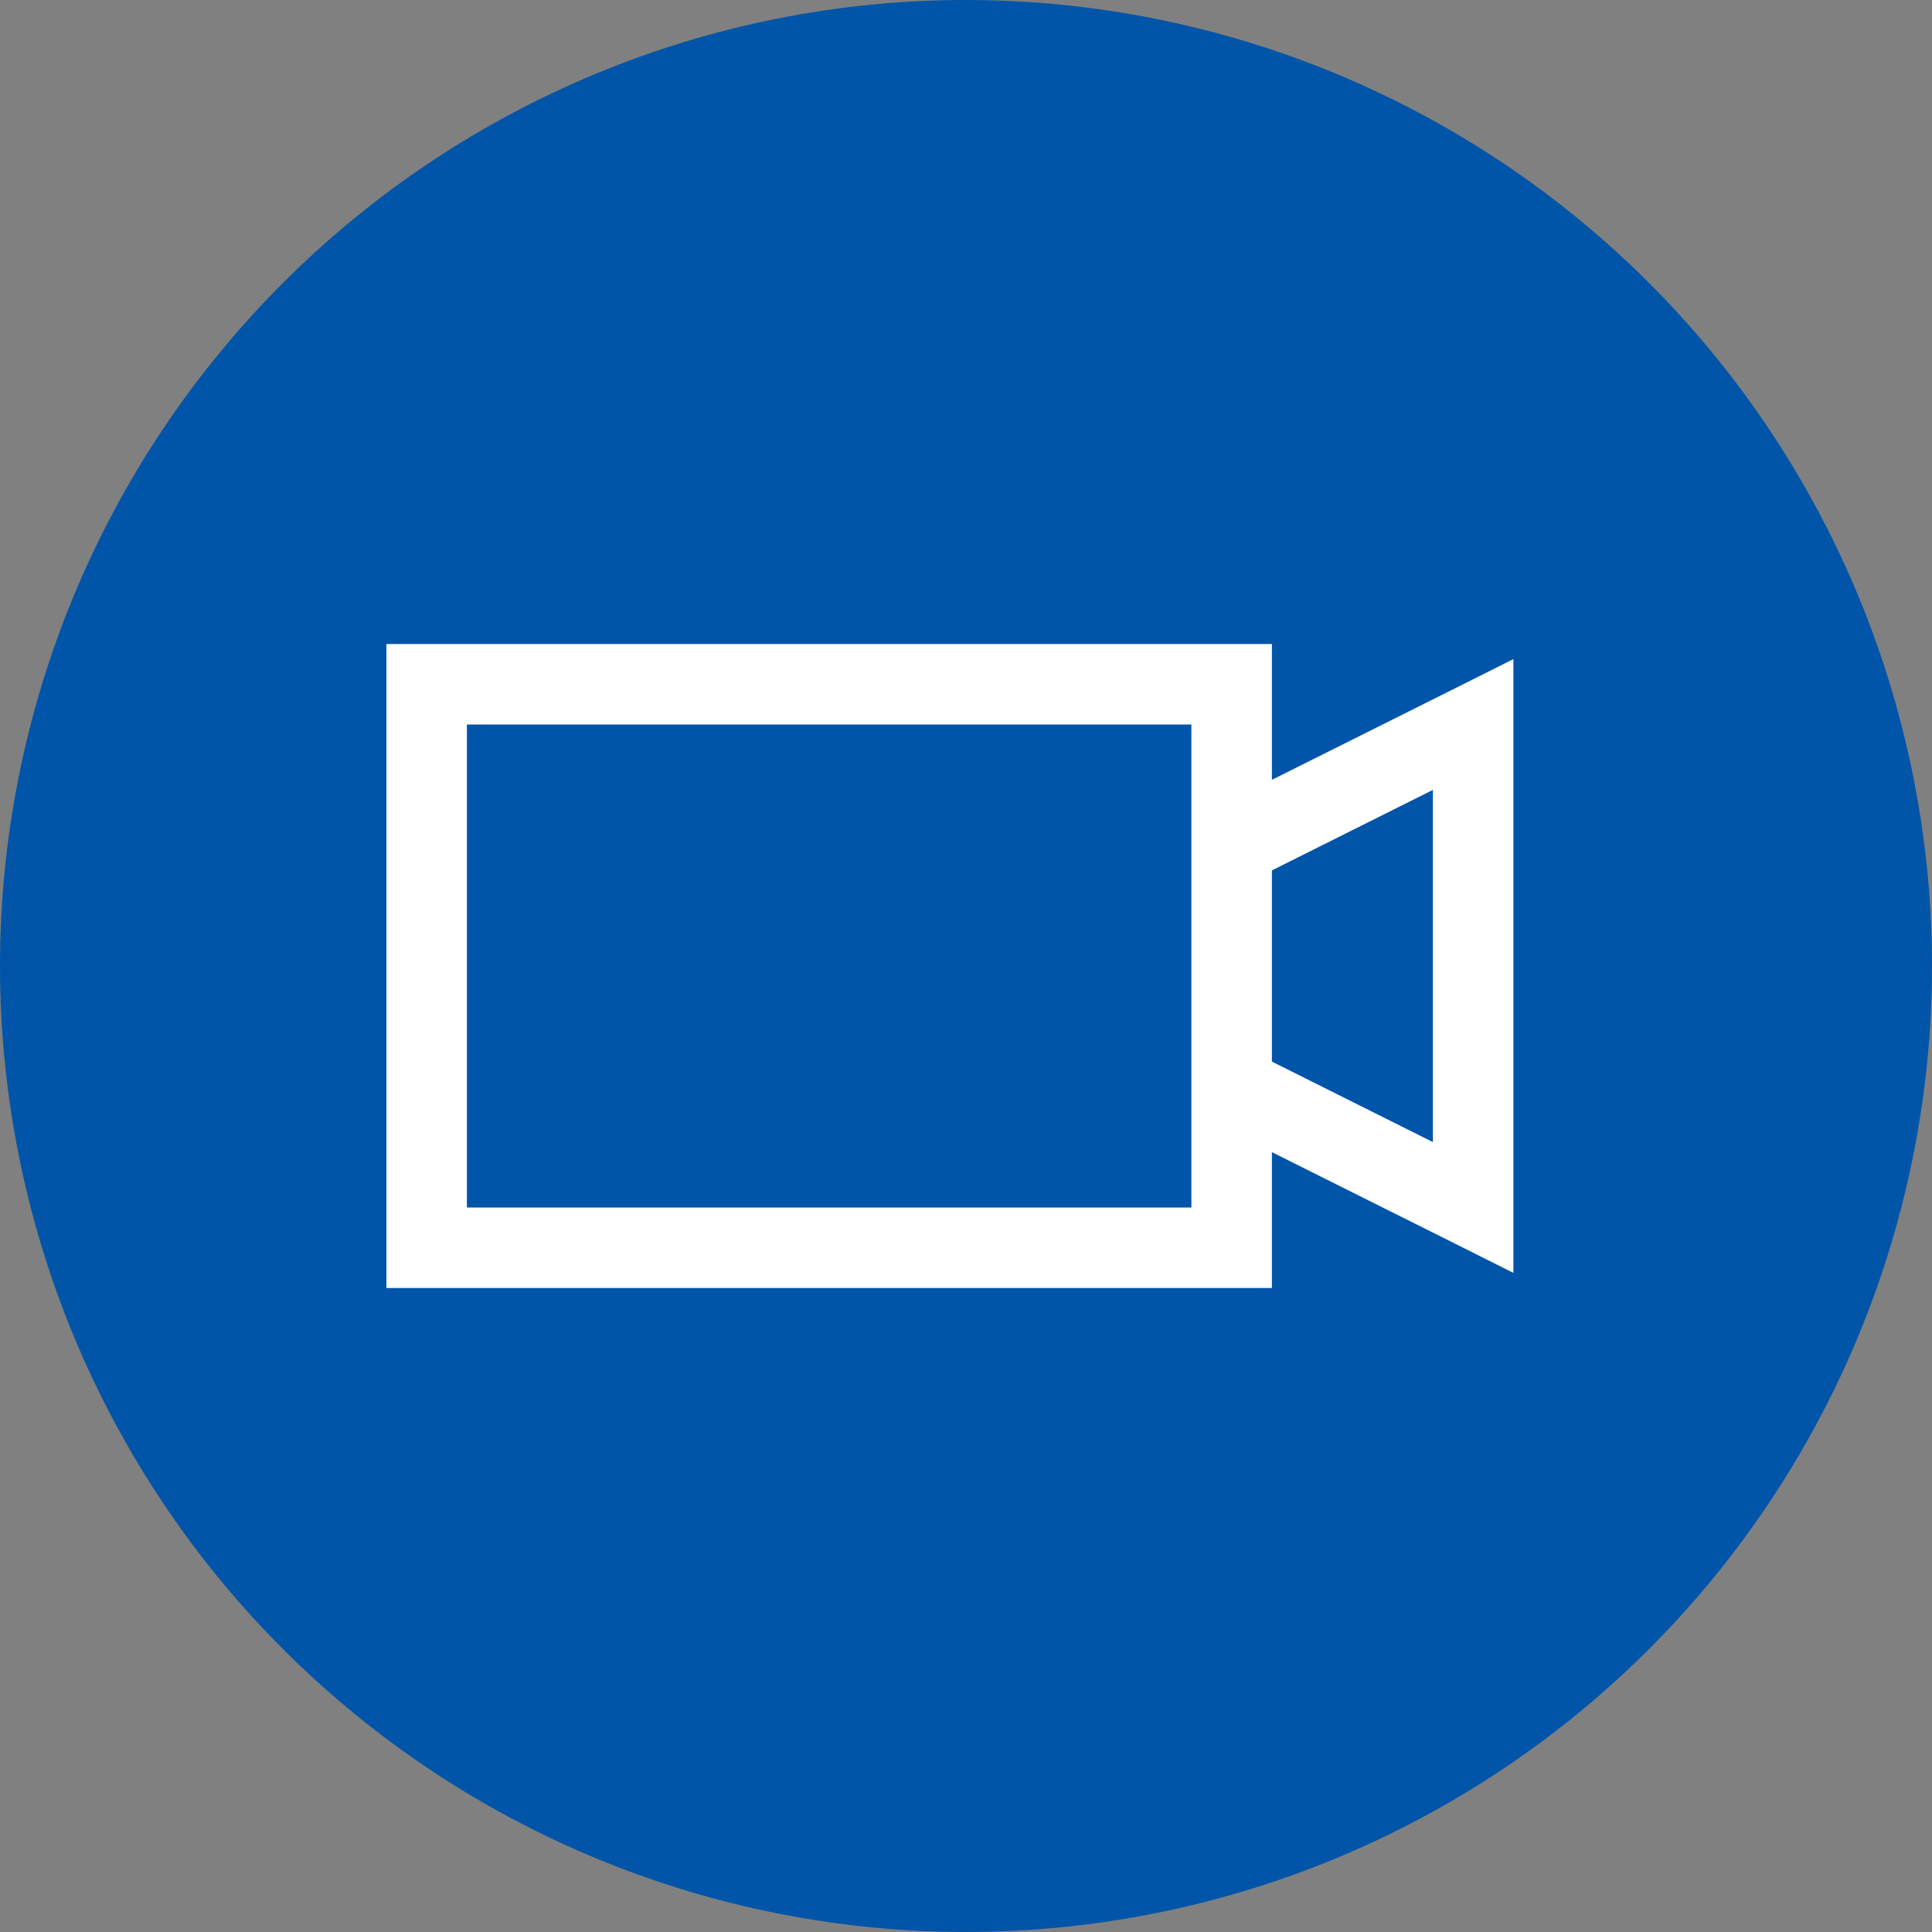
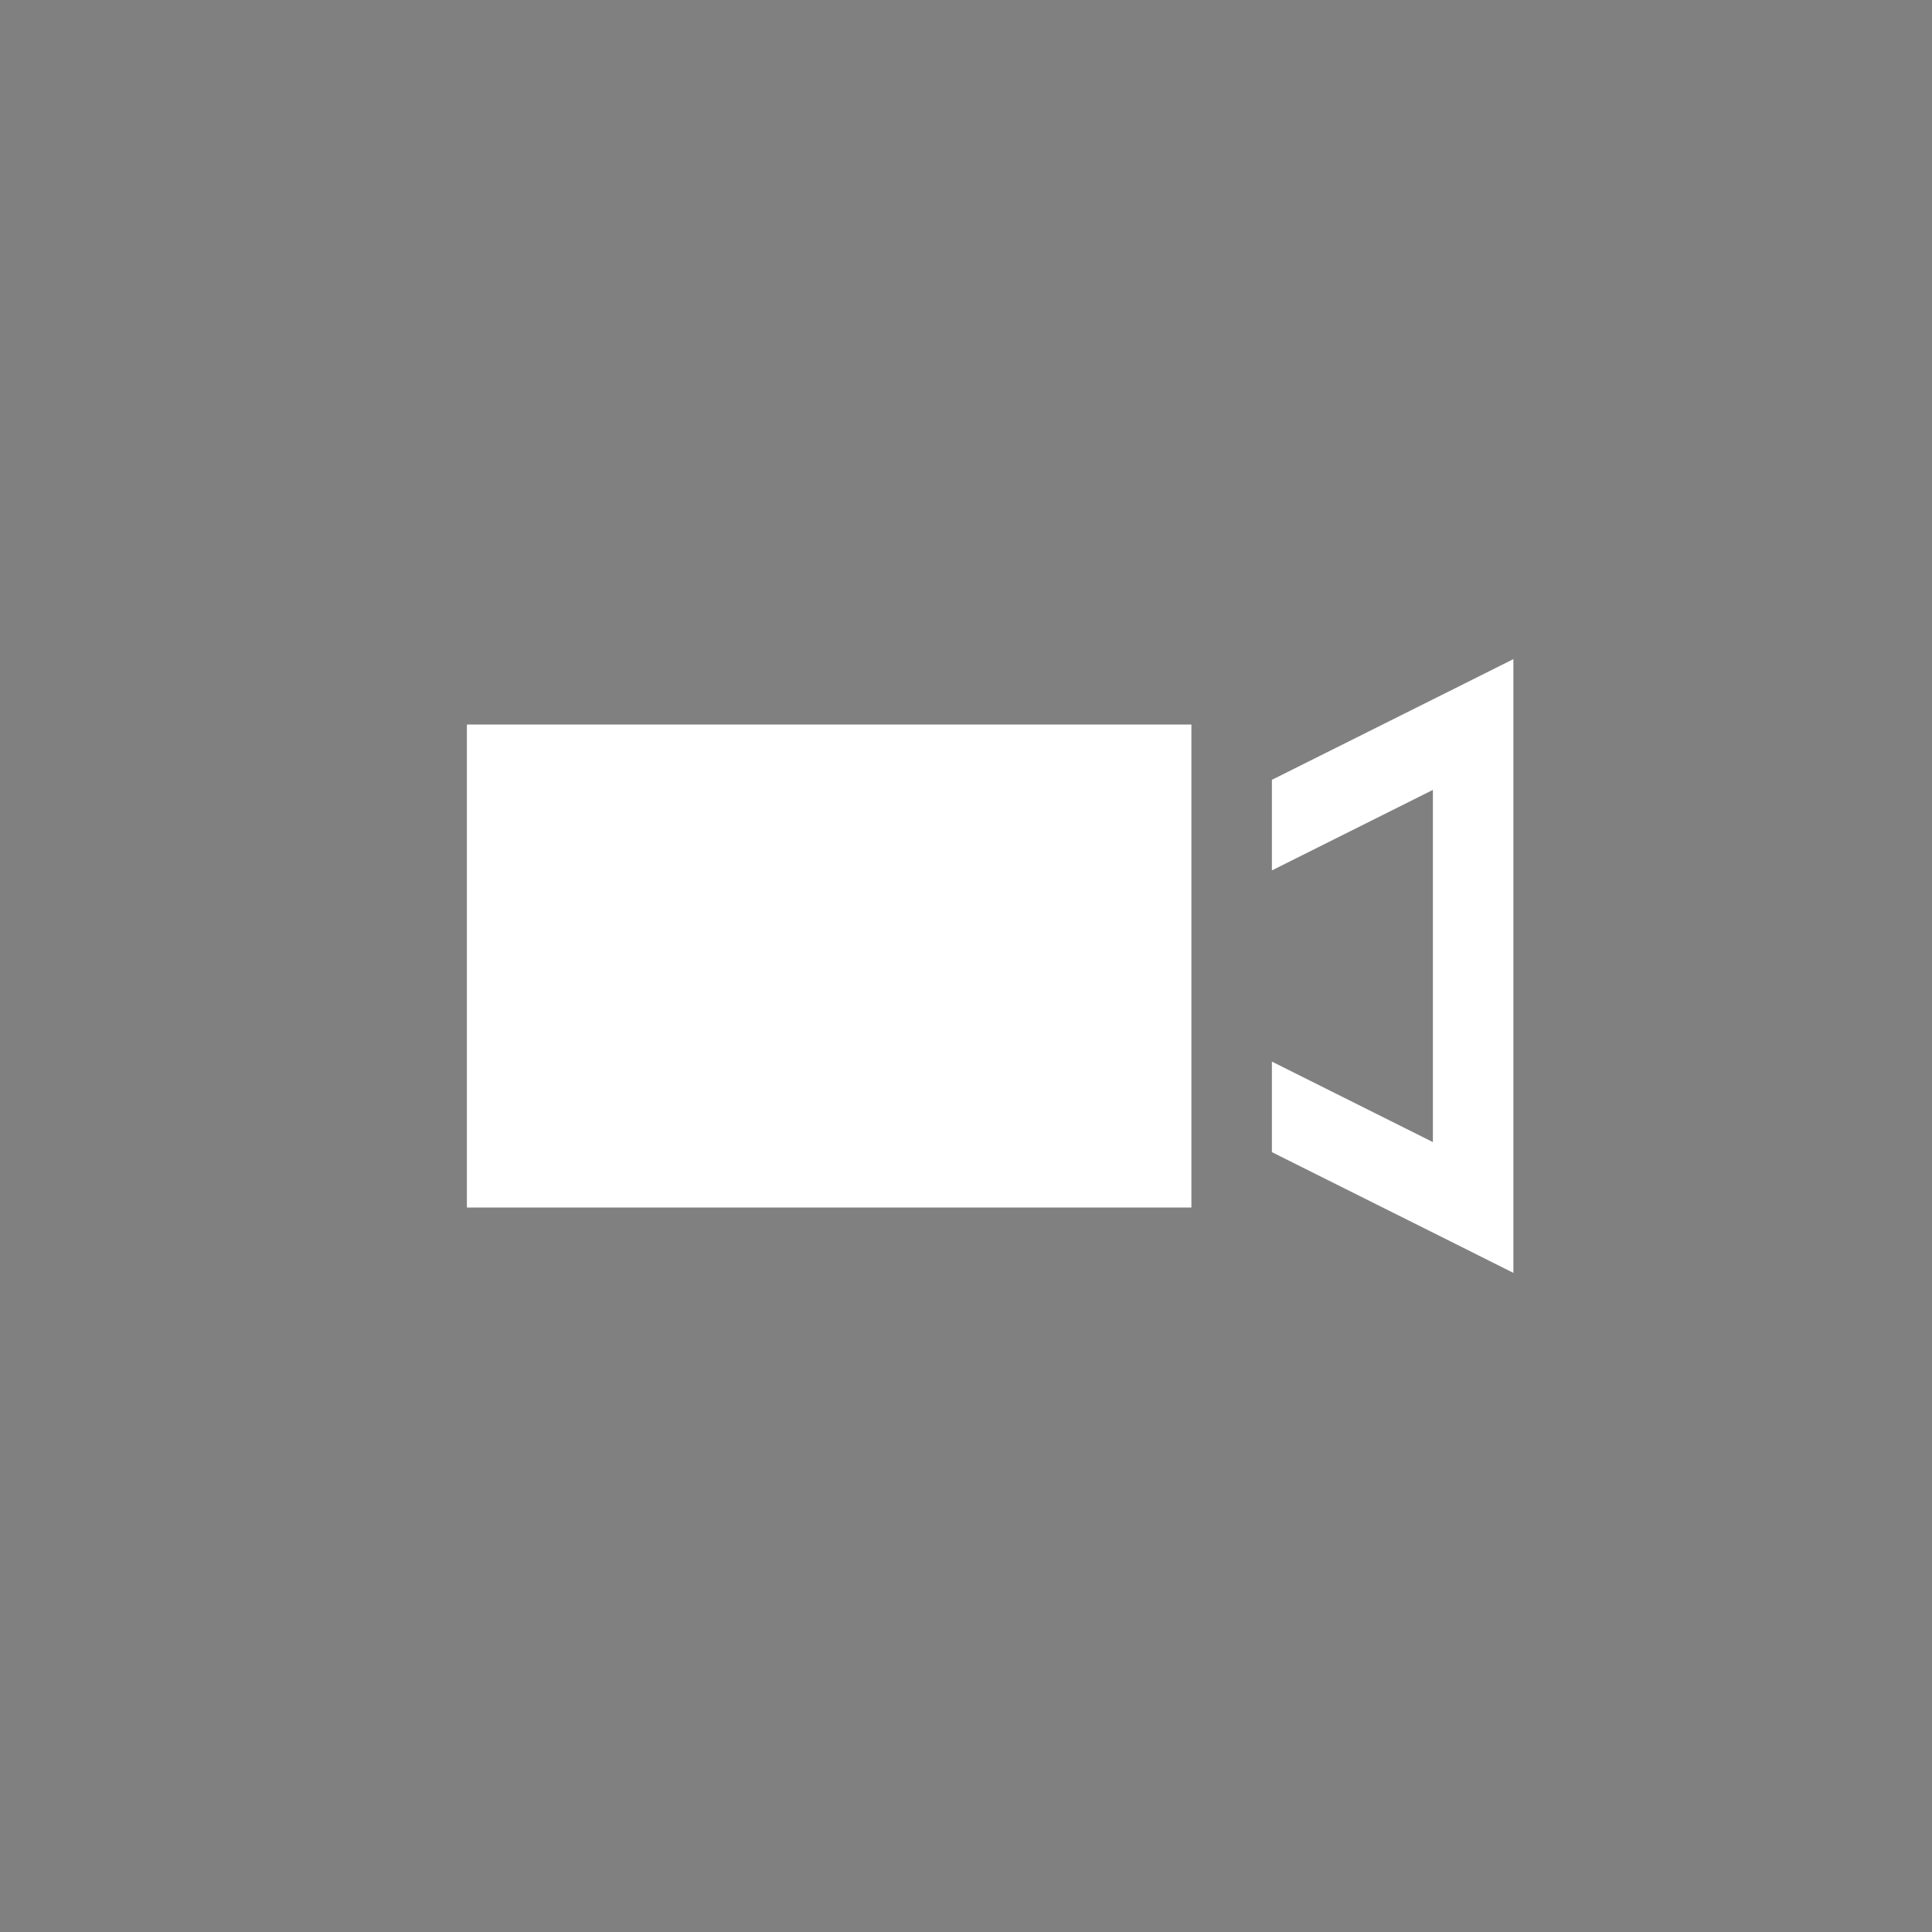
<svg xmlns="http://www.w3.org/2000/svg" width="60" height="60" viewBox="0 0 60 60" fill="none">
  <rect x="0" y="0" width="60" height="60" fill="#808080" stroke="none" />
-   <path fill-rule="evenodd" clip-rule="evenodd" d="M29.998 6.76775e-08C35.931 -0 41.732 1.759 46.666 5.055C51.599 8.351 55.445 13.036 57.716 18.518C59.987 24 60.581 30.032 59.424 35.852C58.267 41.671 55.409 47.017 51.214 51.212C47.018 55.408 41.673 58.266 35.853 59.423C30.034 60.581 24.002 59.987 18.52 57.717C13.038 55.446 8.353 51.601 5.056 46.667C1.76 41.734 1.33793e-08 35.934 0 30C-1.79401e-08 22.044 3.16 14.414 8.786 8.788C14.412 3.161 22.042 0.001 29.998 6.76775e-08Z" fill="#0055A8" />
-   <path d="M12 20V40H39.5V35.781L45.204 38.631L47 39.531V20.469L45.203 21.369L39.5 24.218V20H12ZM14.5 22.5H37V37.5H14.5V22.5ZM44.5 24.531V35.469L39.5 32.969V27.031L44.5 24.531Z" fill="white" />
+   <path d="M12 20H39.5V35.781L45.204 38.631L47 39.531V20.469L45.203 21.369L39.5 24.218V20H12ZM14.5 22.5H37V37.5H14.5V22.5ZM44.5 24.531V35.469L39.5 32.969V27.031L44.5 24.531Z" fill="white" />
</svg>